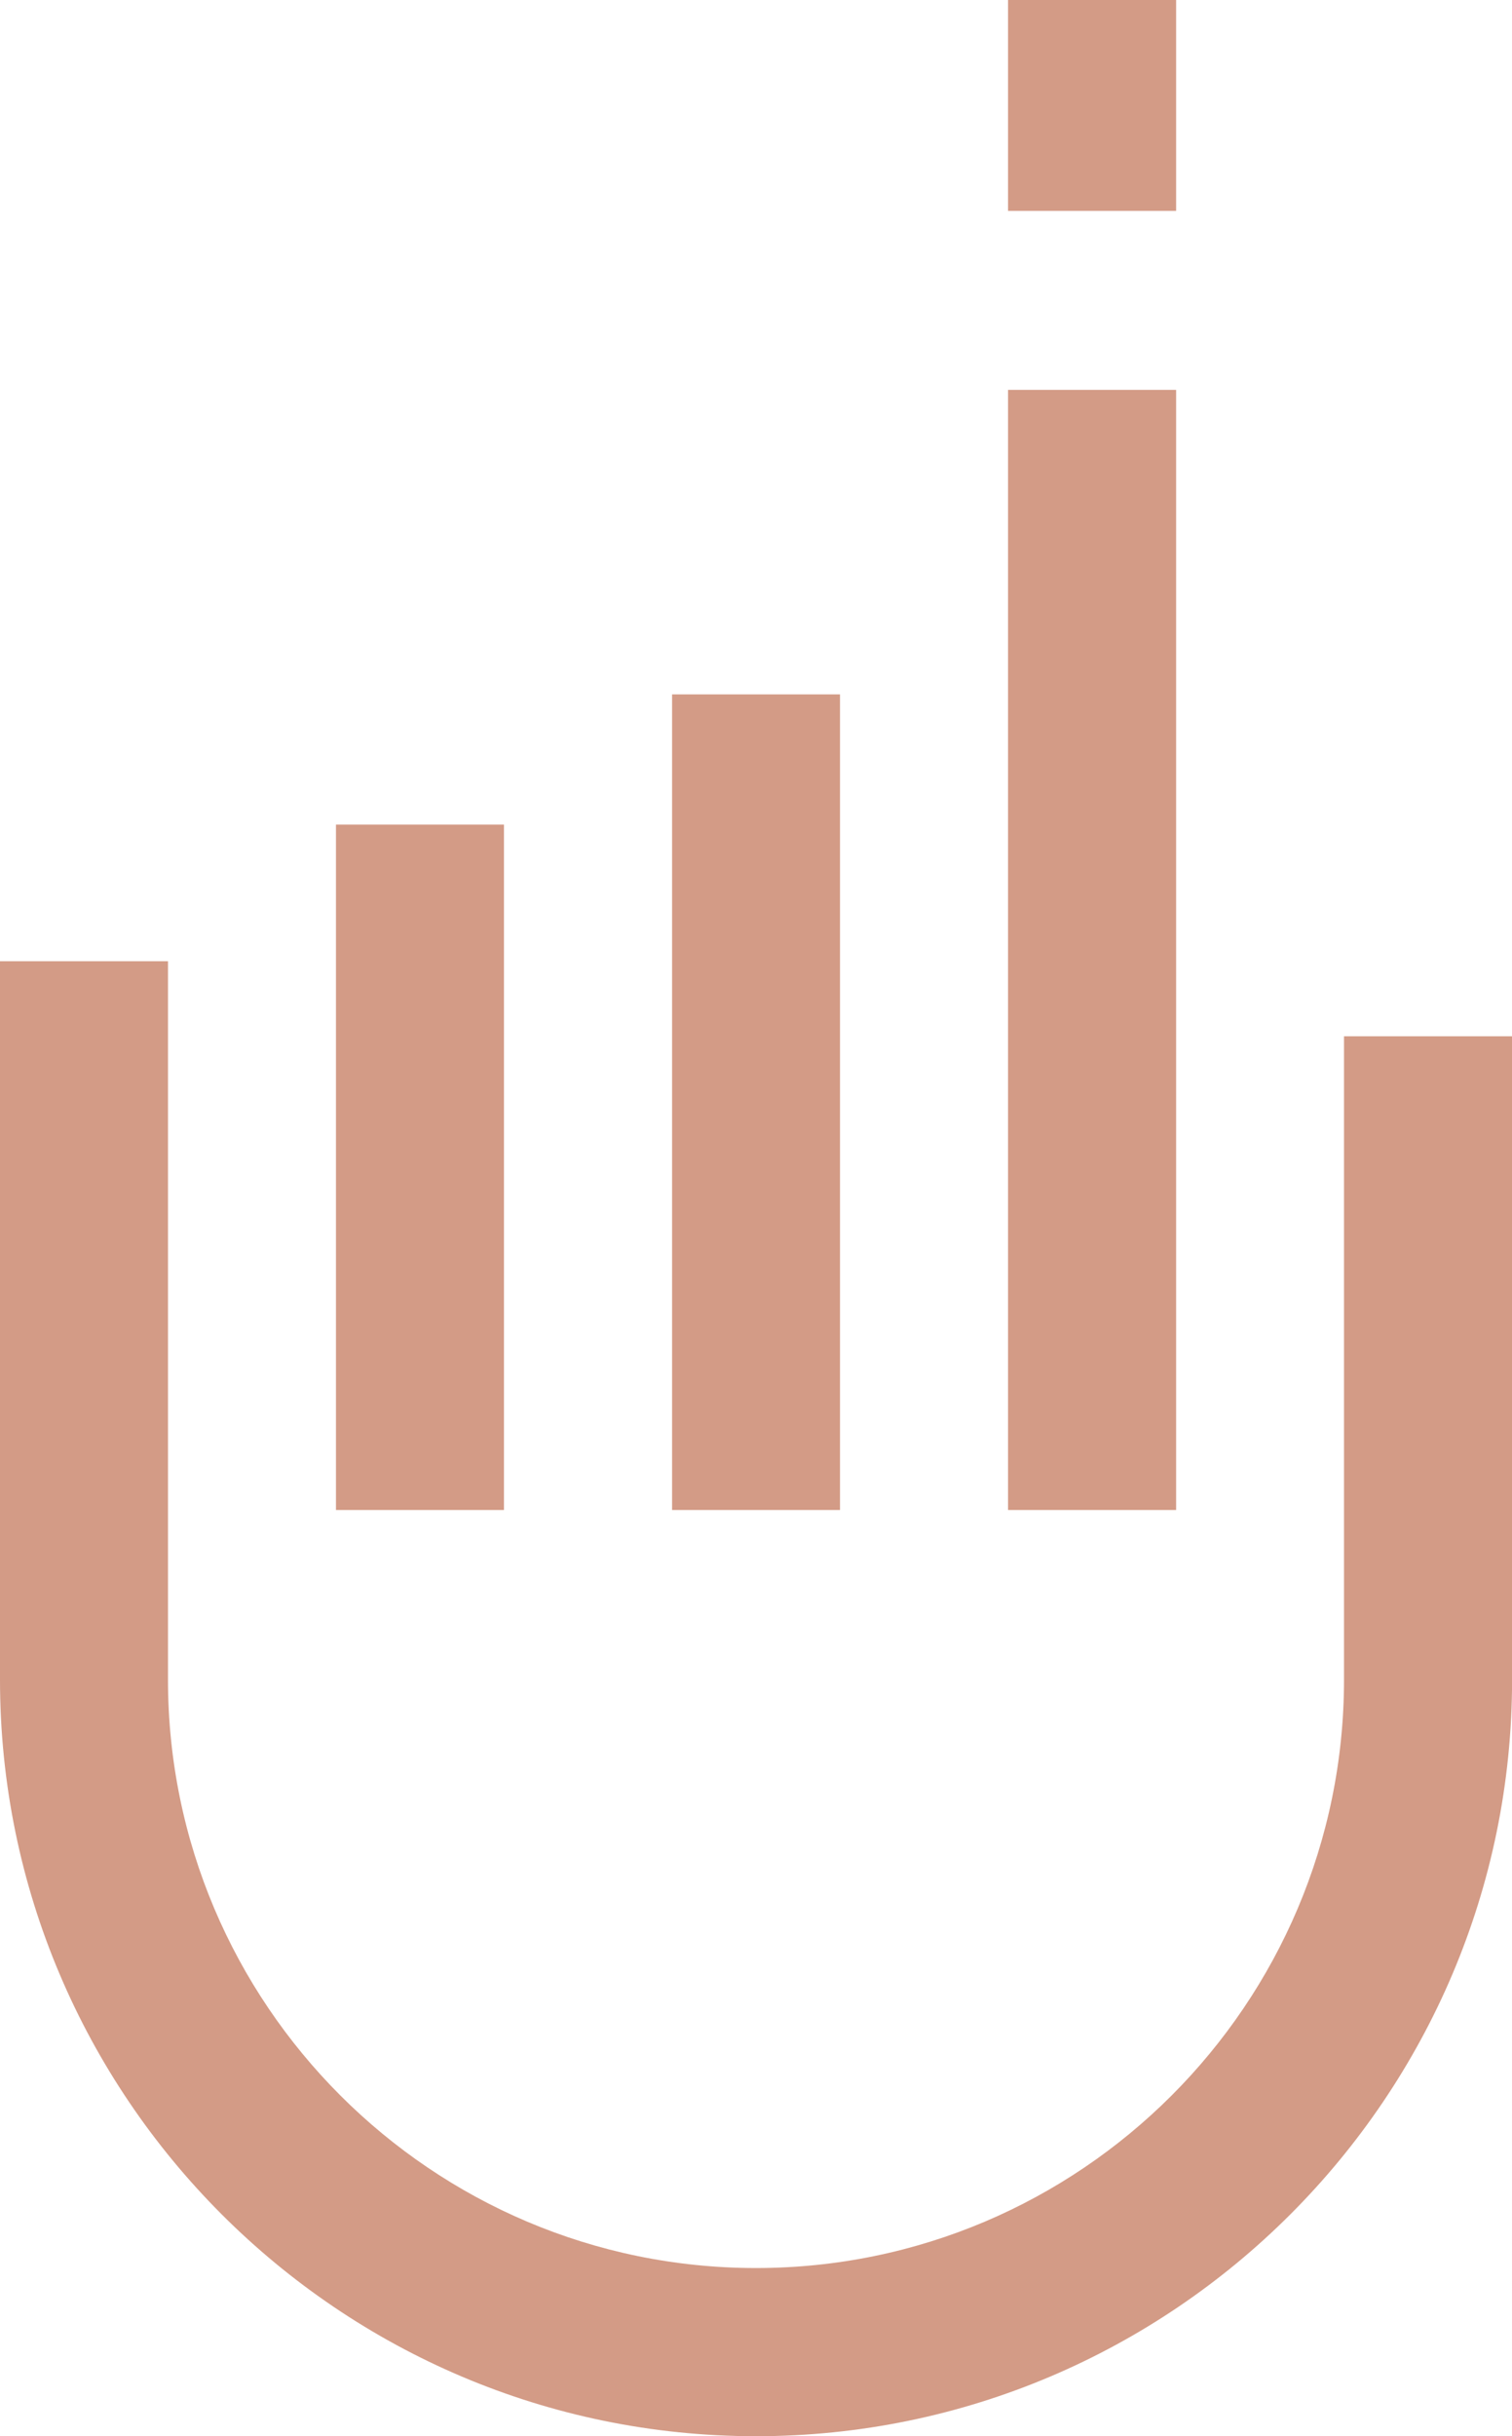
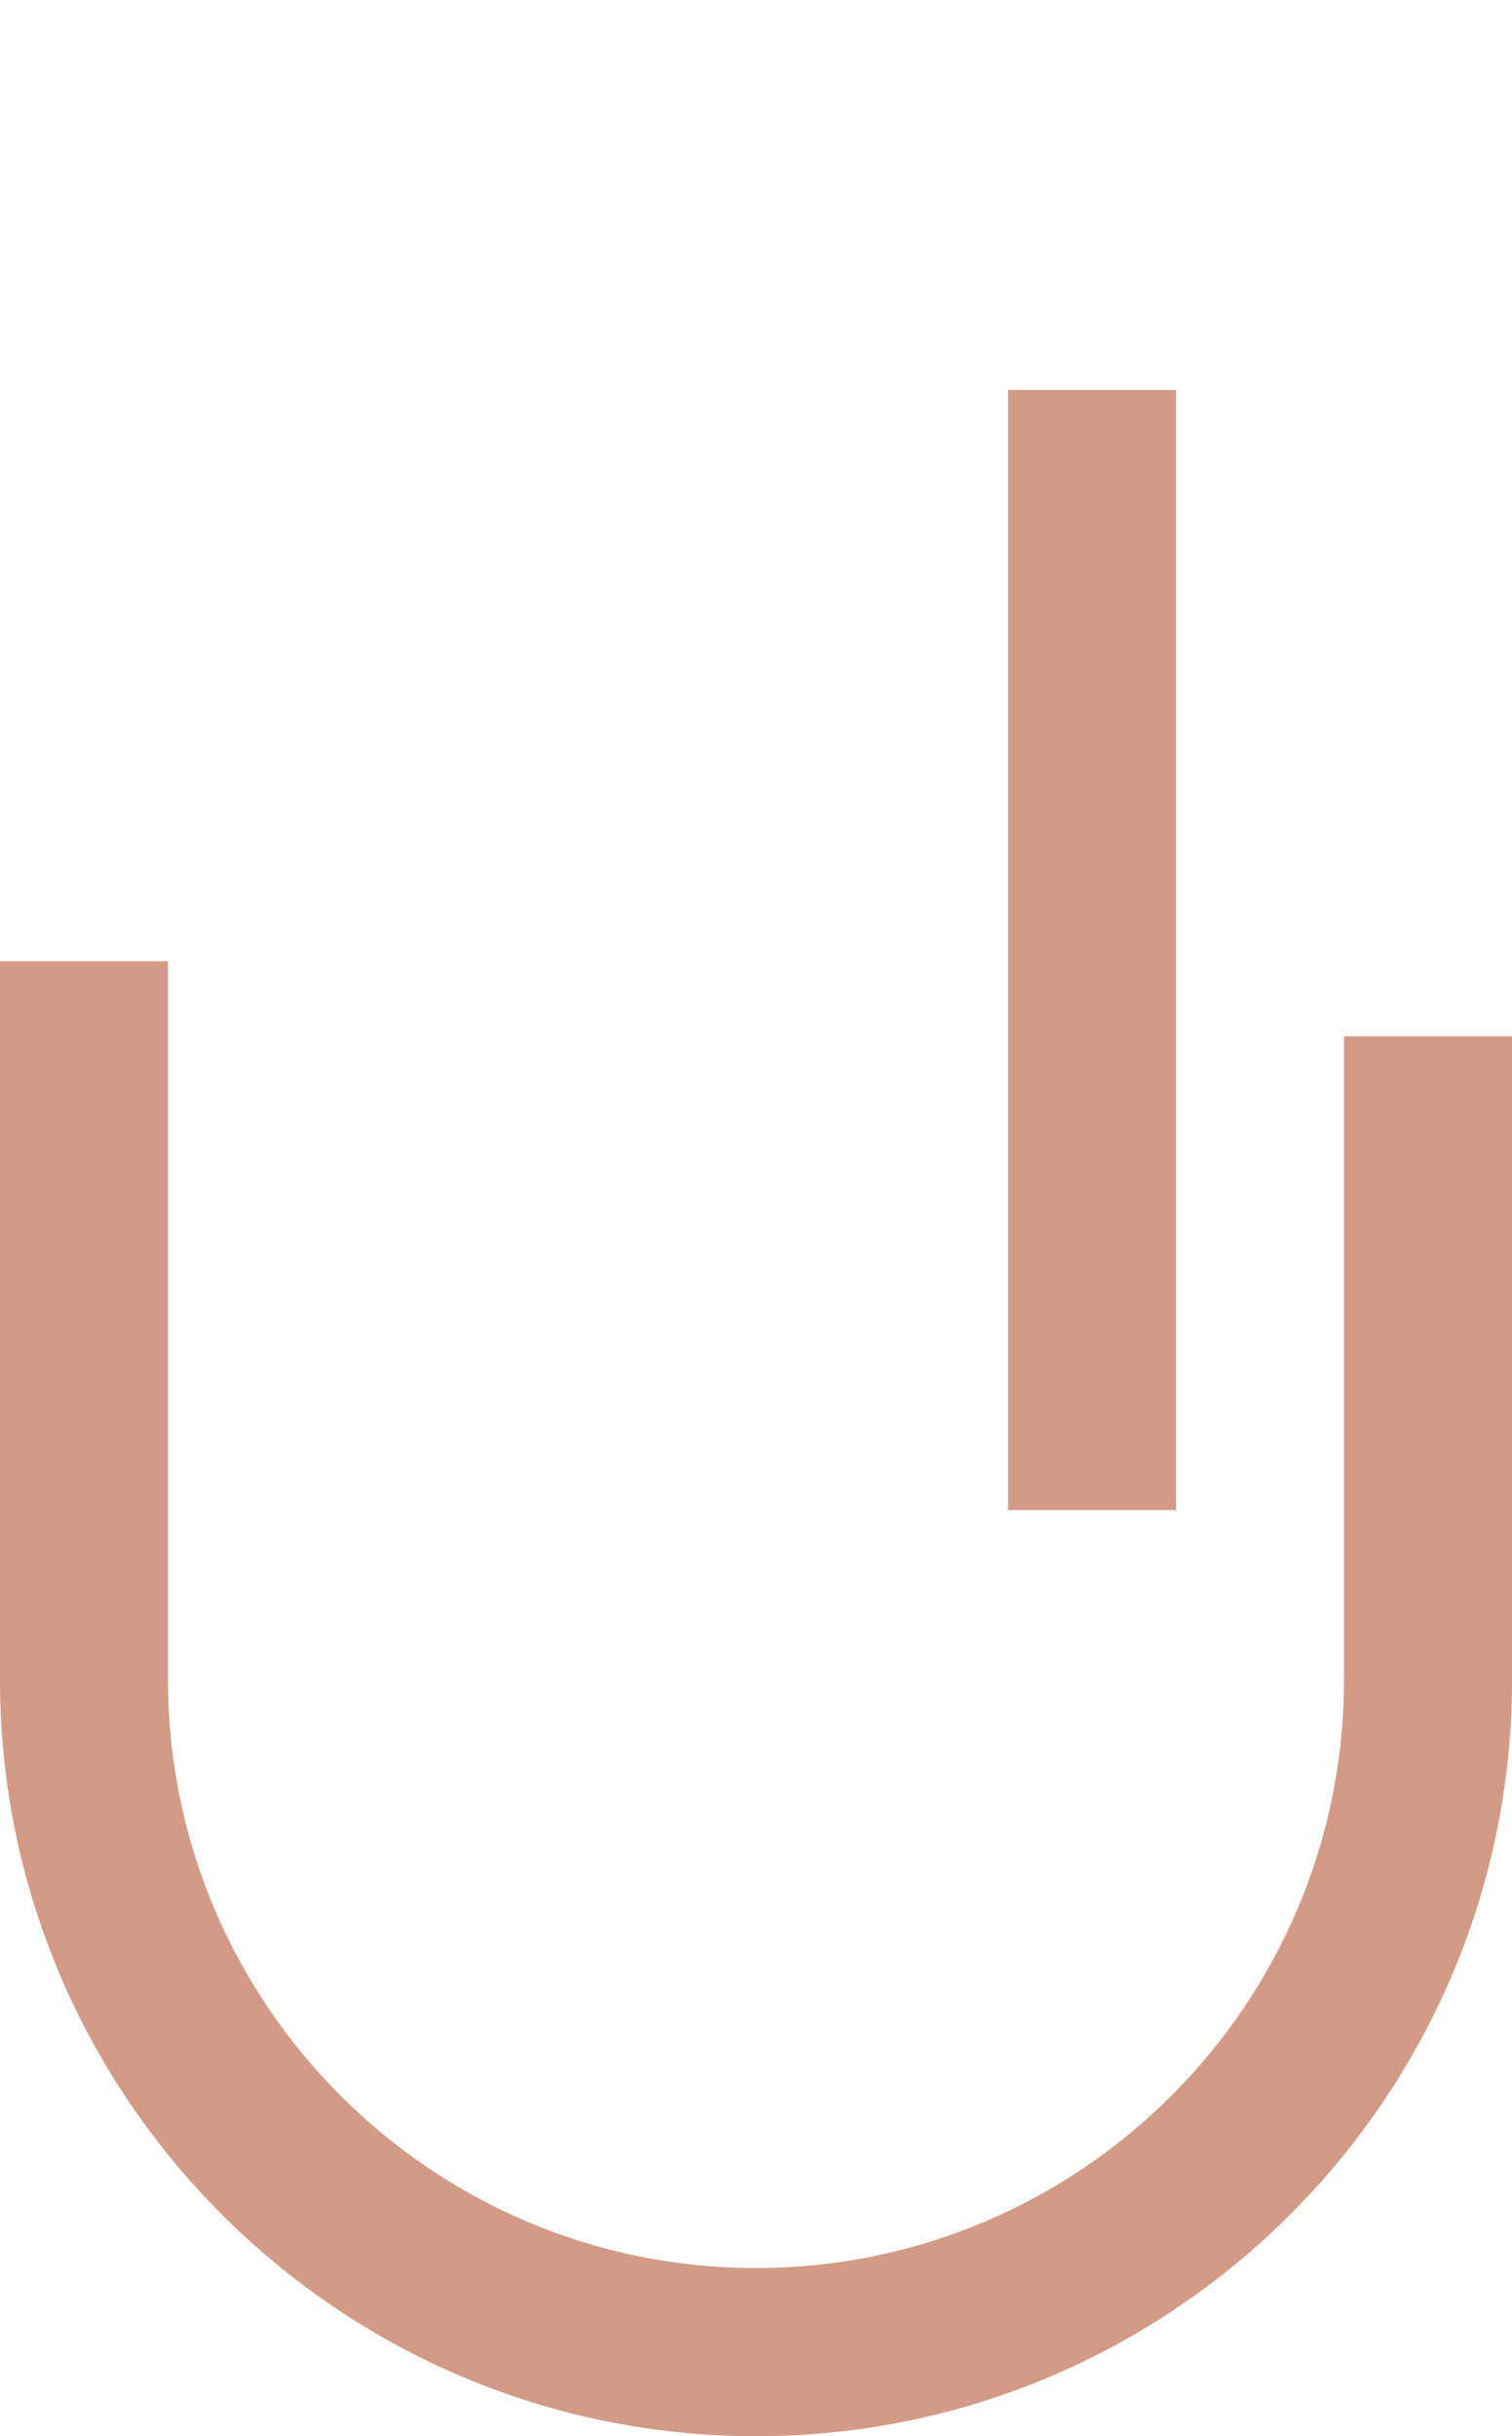
<svg xmlns="http://www.w3.org/2000/svg" version="1.1" id="Calque_1" x="0px" y="0px" width="19.874px" height="32px" viewBox="0 0 19.874 32" enable-background="new 0 0 19.874 32" xml:space="preserve">
  <g>
    <path fill="#D39B86" d="M17.666,13.612v8.45c0,4.262-3.467,7.729-7.729,7.729s-7.729-3.467-7.729-7.729v-9.436H0v9.436   C0,27.541,4.457,32,9.938,32c5.479,0,9.937-4.459,9.937-9.938v-8.45H17.666z" />
-     <rect x="4.416" y="10.831" fill="#D39B86" width="2.208" height="9.003" />
-     <rect x="8.834" y="9.121" fill="#D39B86" width="2.207" height="10.713" />
    <rect x="13.25" y="5.121" fill="#D39B86" width="2.209" height="14.713" />
-     <rect x="13.25" fill="#D39B86" width="2.209" height="2.77" />
  </g>
</svg>